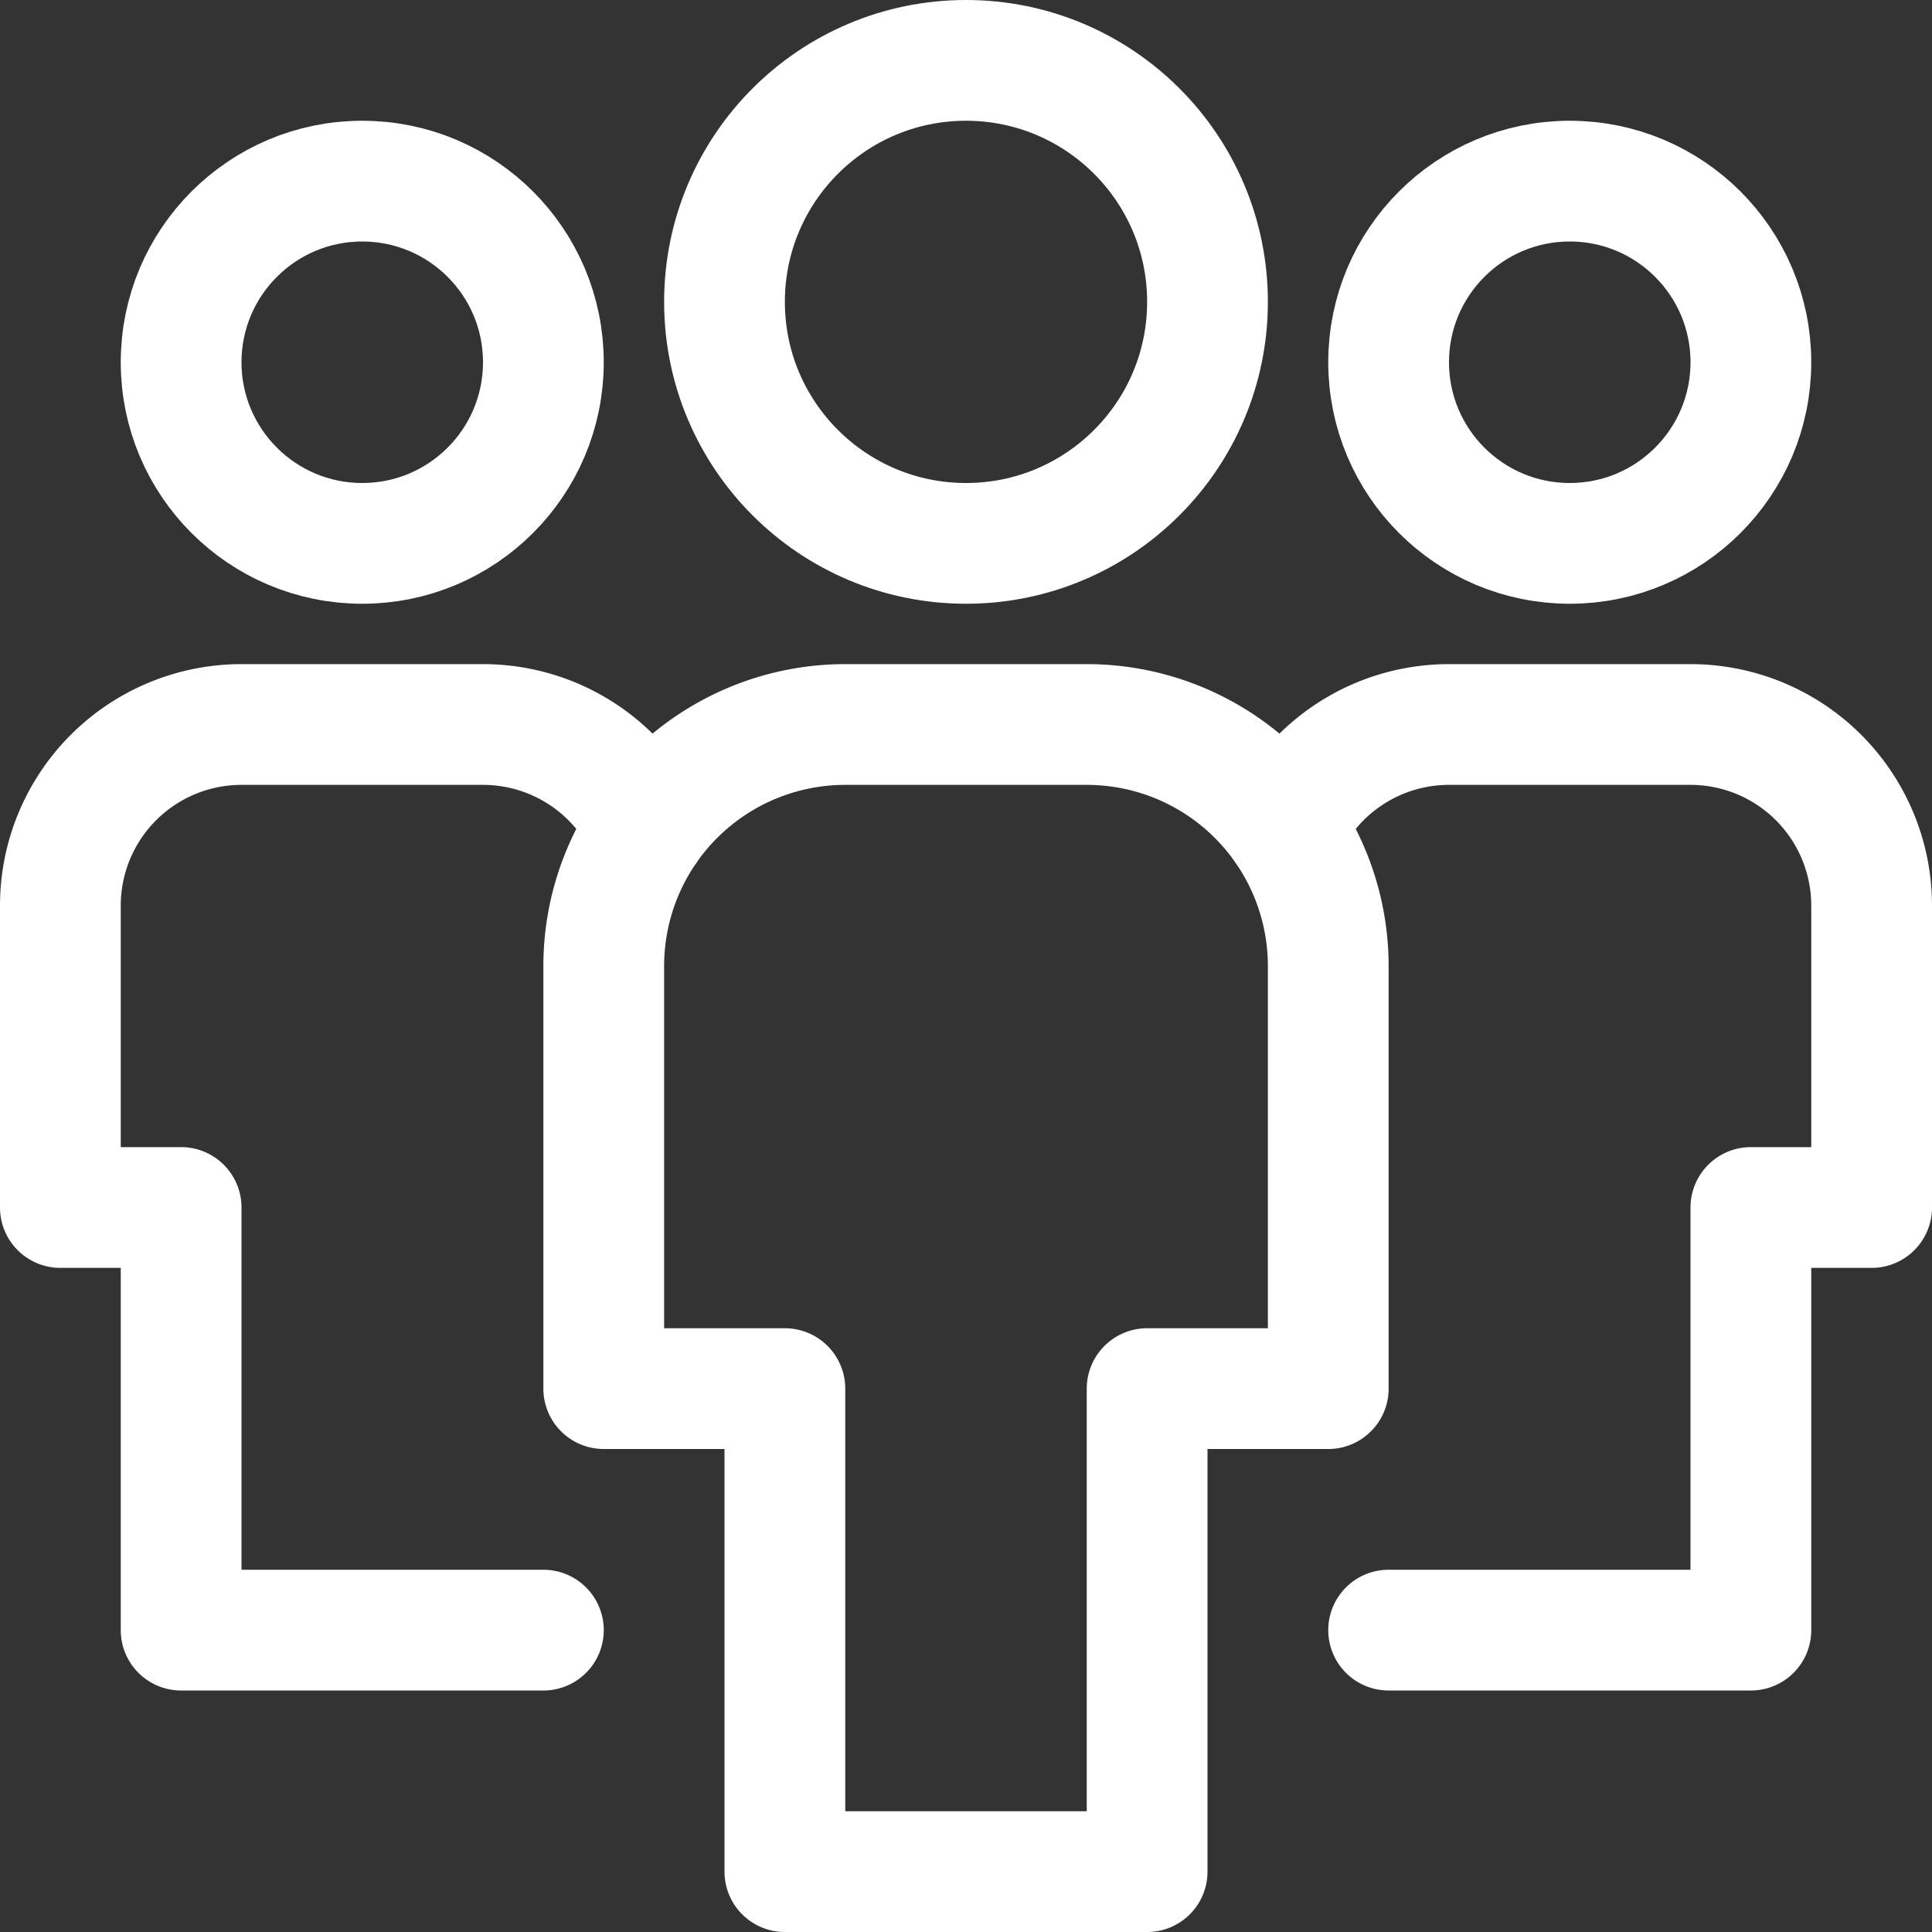
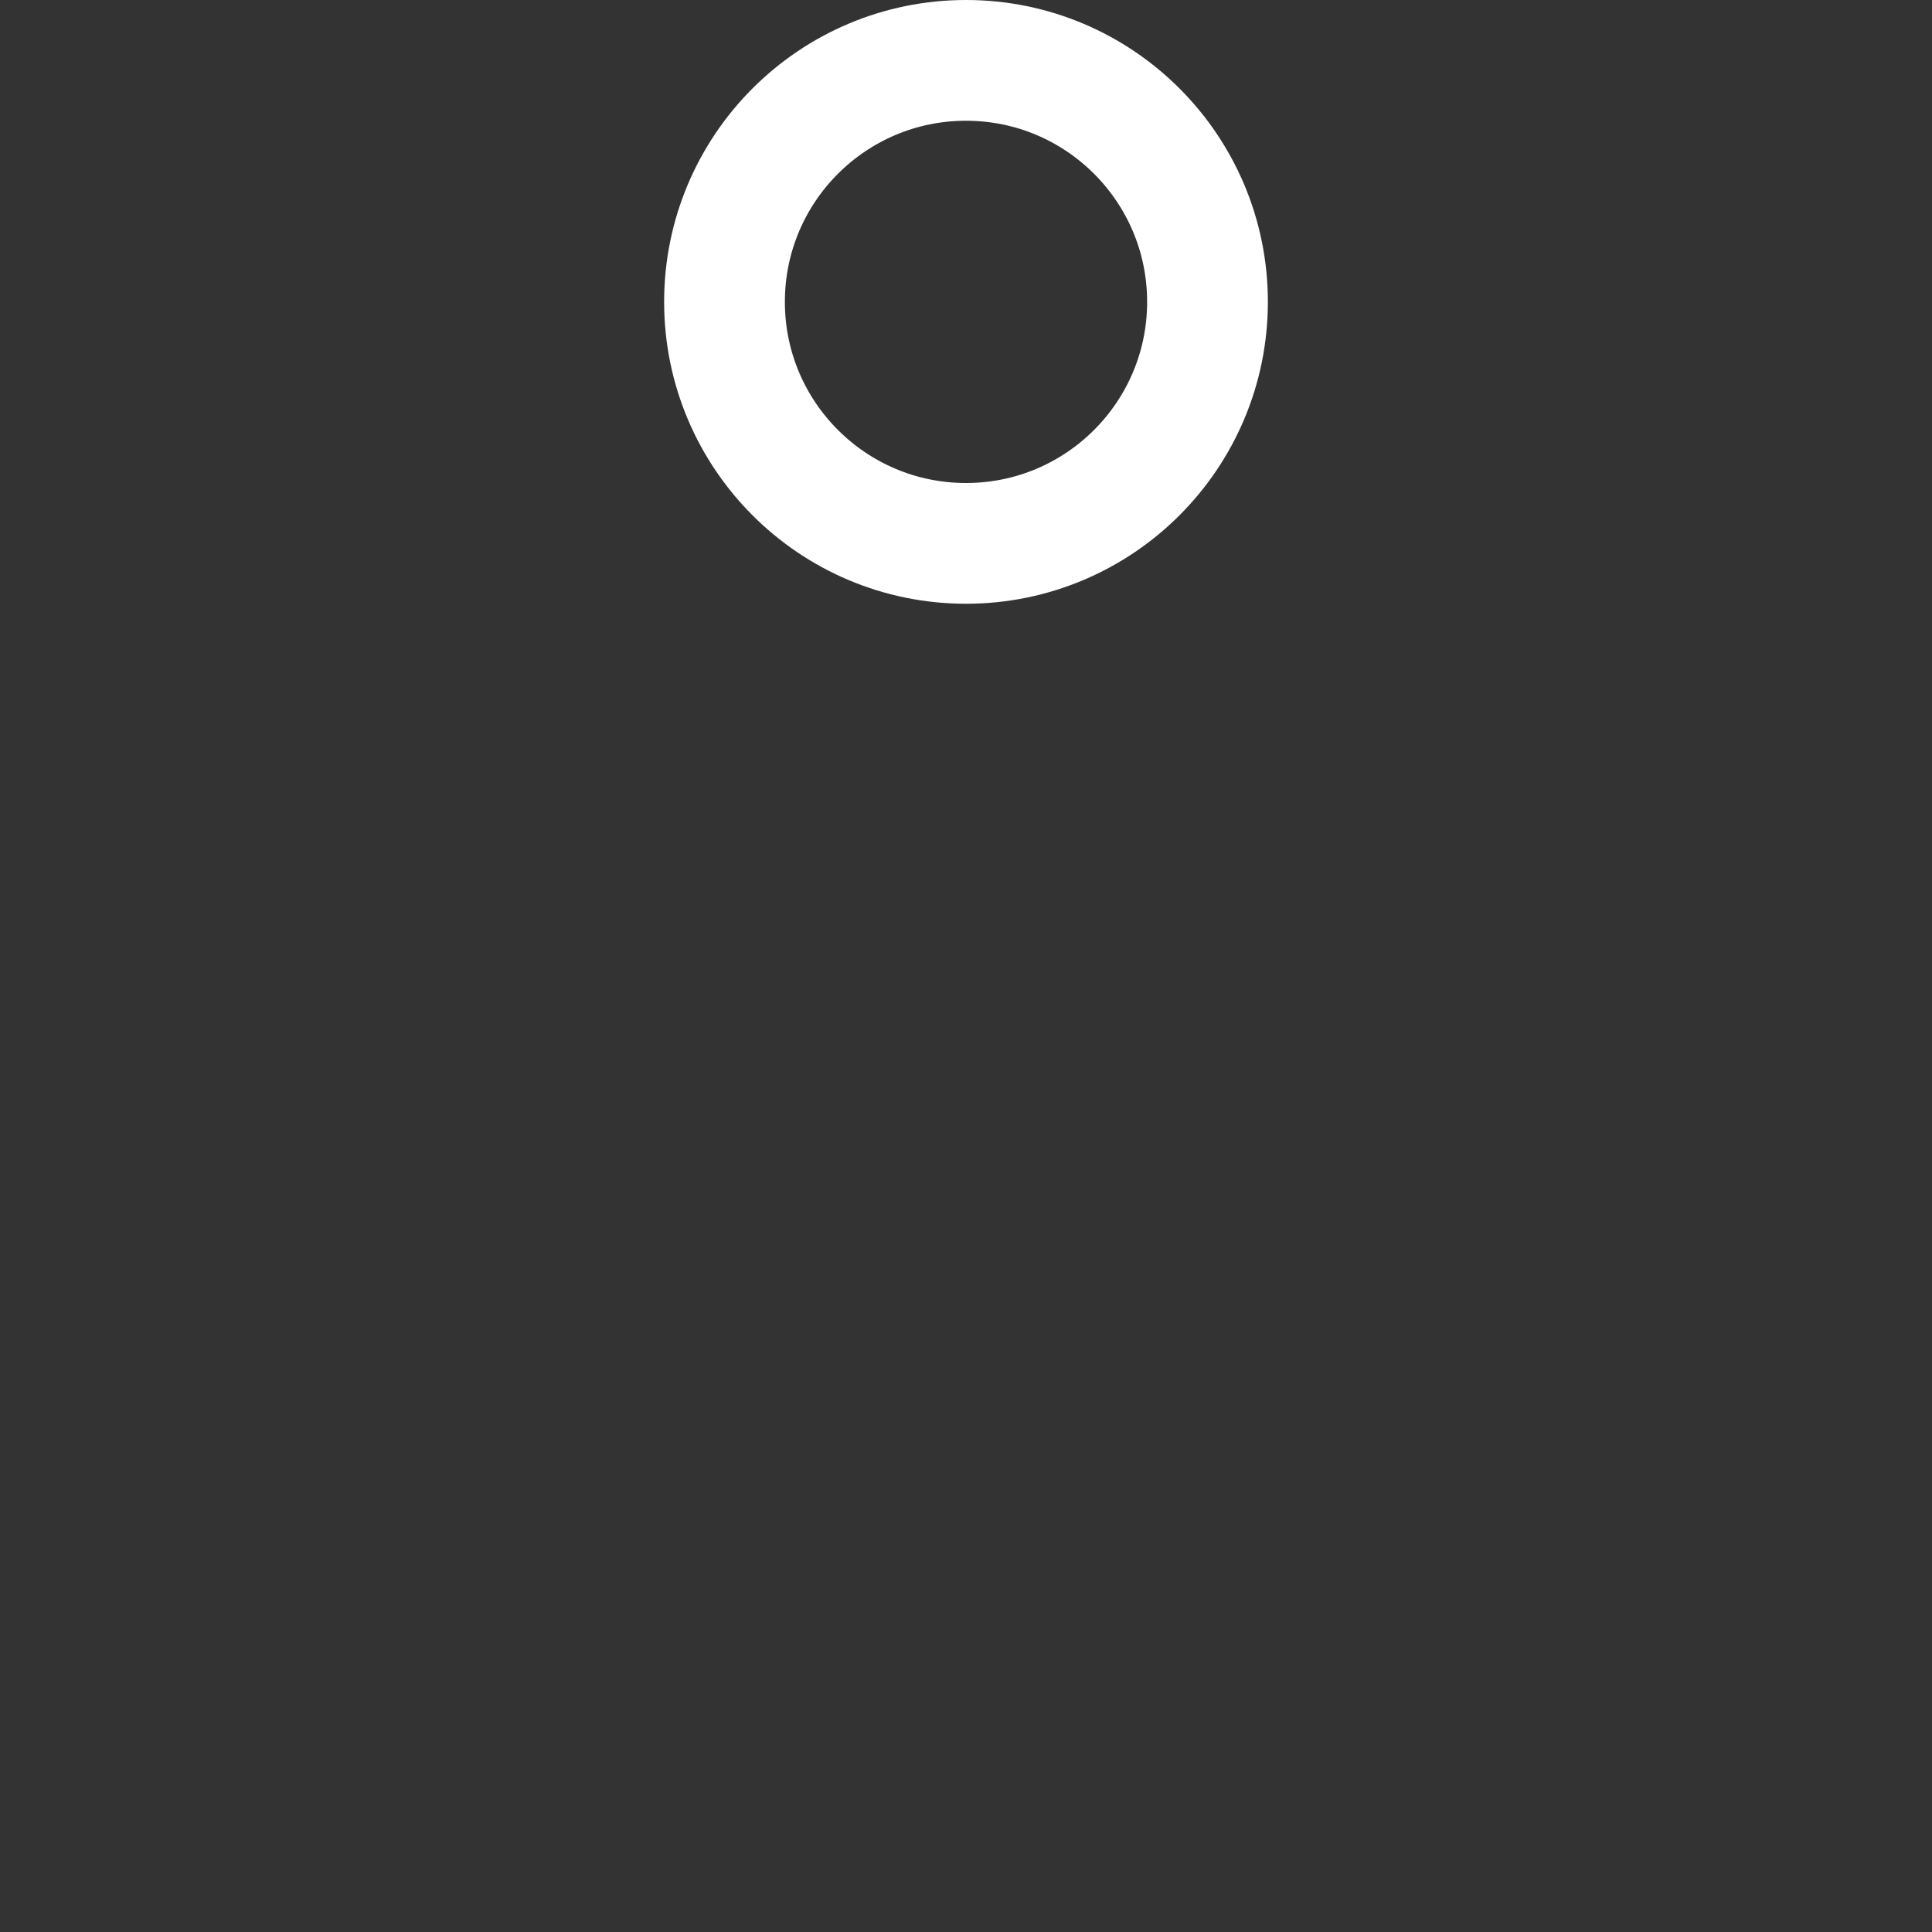
<svg xmlns="http://www.w3.org/2000/svg" viewBox="0 0 32 32">
  <rect x="0" y="0" width="32" height="32" fill="#333333" stroke="none" />
  <g fill="none" stroke="#fff" stroke-linecap="round" stroke-linejoin="round" stroke-width="2" class="nc-icon-wrapper">
-     <path d="M10.713 13.719A3 3 0 0 0 8 12H4a3 3 0 0 0-3 3v5h2v7h6" data-cap="butt" />
-     <circle cx="6" cy="6" r="3" />
-     <path d="M21.287 13.719A3 3 0 0 1 24 12h4a3 3 0 0 1 3 3v5h-2v7h-6" data-cap="butt" />
-     <circle cx="26" cy="6" r="3" />
-     <path d="M19 31h-6v-8h-3v-7a4 4 0 0 1 4-4h4a4 4 0 0 1 4 4v7h-3z" />
    <circle cx="16" cy="5" r="4" />
  </g>
</svg>